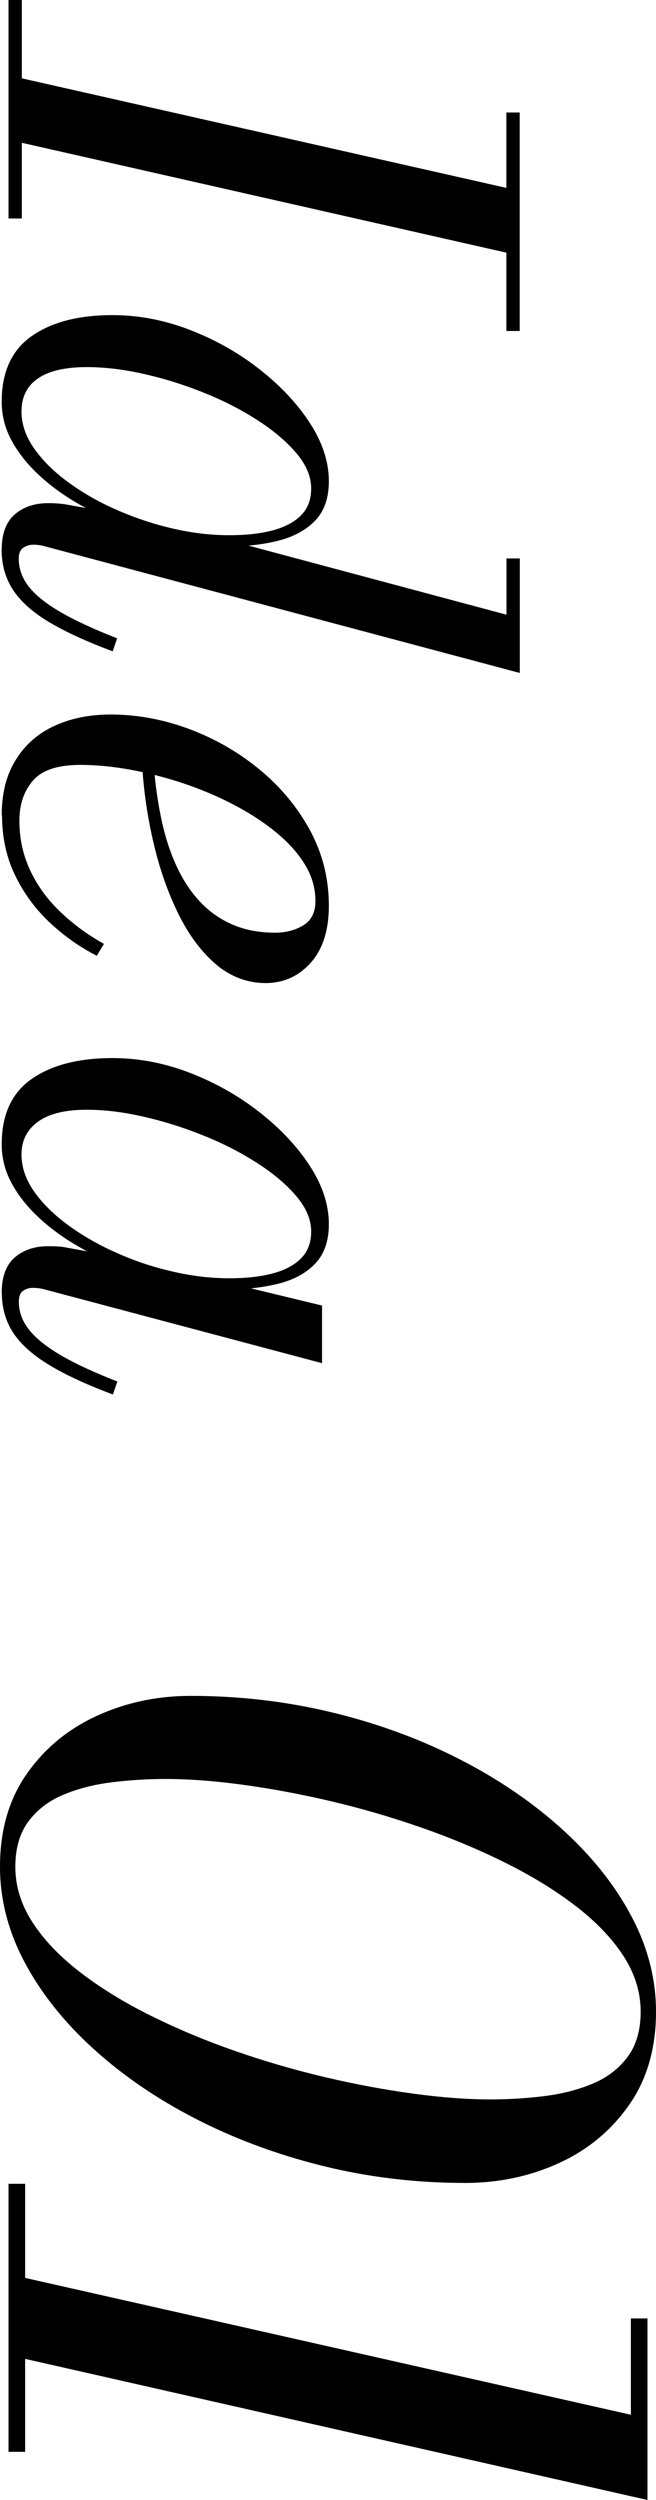
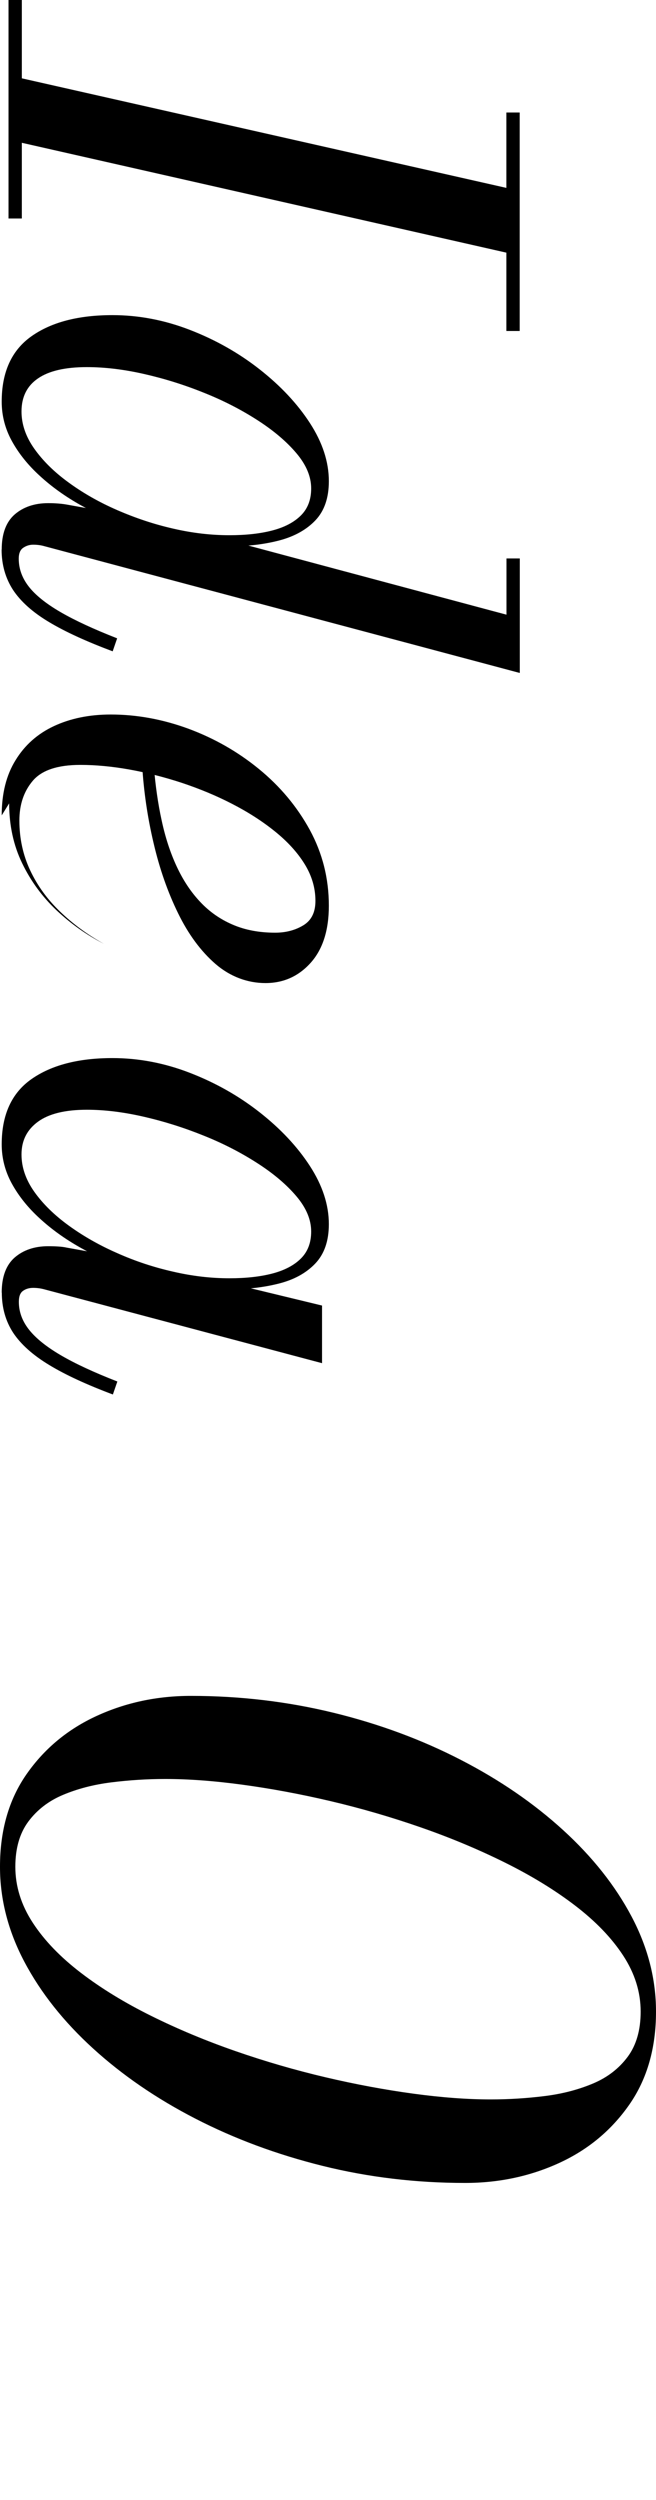
<svg xmlns="http://www.w3.org/2000/svg" id="_レイヤー_2" viewBox="0 0 61.6 234.67">
  <g id="txt">
    <path d="m.8,0h1.25v20.51H.8V0Zm0,7.07l48,10.85v6.08L.8,13.12v-6.05Zm46.75,3.49h1.25v20.51h-1.25V10.56Z" />
    <path d="m.16,37.7c0-2.77.93-4.82,2.8-6.14,1.87-1.32,4.4-1.98,7.6-1.98,2.45,0,4.88.46,7.28,1.39,2.4.93,4.58,2.16,6.54,3.7,1.96,1.54,3.54,3.22,4.72,5.04,1.18,1.82,1.78,3.64,1.78,5.46,0,1.56-.42,2.78-1.25,3.66-.83.88-1.95,1.51-3.36,1.89-1.41.37-2.96.56-4.64.56-1.47,0-3.02-.15-4.66-.46-1.63-.31-3.25-.75-4.85-1.33-1.6-.58-3.12-1.27-4.56-2.08-1.44-.81-2.71-1.72-3.82-2.74-1.11-1.01-1.98-2.1-2.62-3.26s-.96-2.4-.96-3.7Zm0,13.89c0-1.49.41-2.59,1.22-3.3.81-.7,1.86-1.06,3.14-1.06.17,0,.42,0,.74.02s.65.05.99.11l5.15.93,5.28,2.08,3.87.1,27.01,7.23v-5.28h1.25v10.75L4.13,51.26c-.32-.09-.66-.13-1.02-.13-.34,0-.65.1-.93.29-.28.19-.42.53-.42,1.02,0,.94.31,1.81.94,2.62.63.81,1.63,1.61,2.99,2.4,1.36.79,3.14,1.61,5.31,2.46l-.42,1.22c-2.45-.92-4.45-1.83-5.98-2.75-1.54-.92-2.66-1.93-3.38-3.02-.71-1.1-1.07-2.36-1.07-3.79Zm1.86-12.96c0,1.19.4,2.36,1.2,3.49.8,1.13,1.87,2.19,3.22,3.17,1.34.98,2.86,1.85,4.56,2.59s3.45,1.33,5.26,1.74c1.81.42,3.57.62,5.28.62,1.56,0,2.91-.15,4.05-.45,1.14-.3,2.03-.77,2.67-1.41.64-.64.96-1.48.96-2.53,0-1.11-.46-2.21-1.38-3.3-.92-1.09-2.13-2.12-3.65-3.1s-3.2-1.85-5.06-2.59c-1.86-.75-3.73-1.33-5.63-1.76-1.9-.43-3.68-.64-5.34-.64-2.03,0-3.56.35-4.59,1.06-1.03.7-1.55,1.74-1.55,3.1Z" />
-     <path d="m.16,76.54c0-2.05.43-3.78,1.3-5.18.86-1.41,2.06-2.48,3.6-3.2s3.32-1.09,5.34-1.09c2.45,0,4.89.45,7.31,1.34,2.42.9,4.62,2.15,6.61,3.78,1.98,1.62,3.57,3.52,4.77,5.71,1.19,2.19,1.79,4.56,1.79,7.12,0,2.3-.57,4.09-1.71,5.36-1.14,1.27-2.56,1.9-4.24,1.9s-3.31-.6-4.69-1.79c-1.38-1.2-2.55-2.78-3.52-4.77-.97-1.98-1.74-4.18-2.3-6.59-.57-2.41-.92-4.83-1.07-7.26h1.09c.15,1.83.39,3.55.74,5.14.34,1.59.81,3.03,1.41,4.32.6,1.29,1.33,2.4,2.21,3.33.87.93,1.89,1.64,3.06,2.14,1.16.5,2.49.75,3.98.75,1,0,1.88-.23,2.64-.69.76-.46,1.14-1.22,1.14-2.29,0-1.22-.34-2.37-1.02-3.47-.68-1.1-1.62-2.12-2.8-3.07-1.18-.95-2.52-1.81-4.02-2.58-1.49-.77-3.07-1.42-4.72-1.97-1.65-.54-3.3-.96-4.93-1.25-1.63-.29-3.16-.43-4.59-.43-2.13,0-3.62.5-4.46,1.49s-1.26,2.23-1.26,3.73c0,1.69.34,3.24,1.01,4.67.67,1.43,1.6,2.72,2.8,3.87,1.19,1.15,2.57,2.17,4.13,3.04l-.67,1.12c-1.62-.83-3.1-1.88-4.45-3.15-1.34-1.27-2.42-2.74-3.23-4.42-.81-1.67-1.22-3.55-1.22-5.62Z" />
+     <path d="m.16,76.54c0-2.05.43-3.78,1.3-5.18.86-1.41,2.06-2.48,3.6-3.2s3.32-1.09,5.34-1.09c2.45,0,4.89.45,7.31,1.34,2.42.9,4.62,2.15,6.61,3.78,1.98,1.62,3.57,3.52,4.77,5.71,1.19,2.19,1.79,4.56,1.79,7.12,0,2.3-.57,4.09-1.71,5.36-1.14,1.27-2.56,1.9-4.24,1.9s-3.31-.6-4.69-1.79c-1.38-1.2-2.55-2.78-3.52-4.77-.97-1.98-1.74-4.18-2.3-6.59-.57-2.41-.92-4.83-1.07-7.26h1.09c.15,1.83.39,3.55.74,5.14.34,1.59.81,3.03,1.41,4.32.6,1.29,1.33,2.4,2.21,3.33.87.93,1.89,1.64,3.06,2.14,1.16.5,2.49.75,3.98.75,1,0,1.88-.23,2.64-.69.76-.46,1.14-1.22,1.14-2.29,0-1.22-.34-2.37-1.02-3.47-.68-1.1-1.62-2.12-2.8-3.07-1.18-.95-2.52-1.81-4.02-2.58-1.49-.77-3.07-1.42-4.72-1.97-1.65-.54-3.3-.96-4.93-1.25-1.63-.29-3.16-.43-4.59-.43-2.13,0-3.62.5-4.46,1.49s-1.26,2.23-1.26,3.73c0,1.69.34,3.24,1.01,4.67.67,1.43,1.6,2.72,2.8,3.87,1.19,1.15,2.57,2.17,4.13,3.04c-1.62-.83-3.1-1.88-4.45-3.15-1.34-1.27-2.42-2.74-3.23-4.42-.81-1.67-1.22-3.55-1.22-5.62Z" />
    <path d="m.16,107.42c0-2.77.93-4.82,2.8-6.13,1.87-1.31,4.4-1.97,7.6-1.97,2.45,0,4.88.46,7.28,1.39,2.4.93,4.58,2.16,6.54,3.7,1.96,1.54,3.54,3.22,4.72,5.04,1.18,1.82,1.78,3.64,1.78,5.46,0,1.58-.43,2.81-1.28,3.7-.85.89-1.98,1.51-3.39,1.87-1.41.36-2.93.54-4.58.54-1.47,0-3.02-.15-4.66-.46-1.63-.31-3.25-.76-4.85-1.34-1.6-.59-3.12-1.29-4.56-2.1-1.44-.81-2.71-1.72-3.82-2.74-1.11-1.01-1.98-2.1-2.62-3.26-.64-1.16-.96-2.4-.96-3.7Zm0,13.92c0-1.49.41-2.59,1.22-3.3.81-.7,1.86-1.06,3.14-1.06.36,0,.69.01.98.03.29.02.54.05.75.1l5.15.93,4.96,1.63,5.82.93,8.06,1.95v5.41l-26.11-6.94c-.34-.09-.68-.13-1.02-.13-.38,0-.7.1-.96.29s-.38.53-.38,1.02c0,.94.32,1.81.96,2.62.64.81,1.64,1.61,2.99,2.4,1.35.79,3.12,1.61,5.3,2.46l-.42,1.22c-2.45-.92-4.45-1.84-5.98-2.77-1.54-.93-2.66-1.94-3.38-3.02-.71-1.09-1.07-2.35-1.07-3.78Zm1.86-12.96c0,1.19.4,2.36,1.2,3.49.8,1.13,1.88,2.19,3.23,3.17,1.35.98,2.87,1.85,4.56,2.59,1.68.75,3.43,1.33,5.25,1.74,1.81.42,3.57.62,5.28.62,1.56,0,2.91-.15,4.05-.45,1.14-.3,2.03-.77,2.67-1.41.64-.64.96-1.48.96-2.53,0-1.11-.46-2.21-1.38-3.3-.92-1.09-2.13-2.12-3.65-3.1s-3.19-1.85-5.04-2.59c-1.85-.75-3.72-1.34-5.63-1.78-1.91-.44-3.7-.66-5.36-.66-2.03,0-3.56.37-4.59,1.12-1.03.75-1.55,1.77-1.55,3.07Z" />
    <path d="m0,175.23c0-3.41.83-6.31,2.5-8.7,1.67-2.39,3.86-4.21,6.58-5.46,2.72-1.25,5.67-1.88,8.84-1.88,4.61,0,9.07.53,13.38,1.58,4.31,1.05,8.29,2.53,11.96,4.42,3.67,1.89,6.87,4.09,9.62,6.6,2.75,2.51,4.89,5.21,6.42,8.1,1.53,2.89,2.3,5.87,2.3,8.94,0,3.41-.83,6.32-2.5,8.72-1.67,2.4-3.86,4.23-6.58,5.48-2.72,1.25-5.67,1.88-8.84,1.88-4.61,0-9.07-.53-13.38-1.6-4.31-1.07-8.29-2.55-11.96-4.44-3.67-1.89-6.87-4.09-9.62-6.6-2.75-2.51-4.89-5.21-6.42-8.1-1.53-2.89-2.3-5.87-2.3-8.94Zm1.44,0c0,1.84.55,3.59,1.64,5.26,1.09,1.67,2.6,3.23,4.52,4.7,1.92,1.47,4.12,2.81,6.6,4.04s5.11,2.33,7.9,3.3c2.79.97,5.61,1.79,8.46,2.46,2.85.67,5.61,1.18,8.26,1.54,2.65.36,5.07.54,7.26.54,1.73,0,3.43-.11,5.1-.32,1.67-.21,3.17-.61,4.52-1.18,1.35-.57,2.43-1.41,3.24-2.5.81-1.09,1.22-2.51,1.22-4.24,0-1.84-.55-3.59-1.64-5.26-1.09-1.67-2.6-3.23-4.52-4.7-1.92-1.47-4.12-2.81-6.6-4.04-2.48-1.23-5.11-2.33-7.9-3.3-2.79-.97-5.61-1.79-8.46-2.46-2.85-.67-5.61-1.18-8.26-1.54-2.65-.36-5.07-.54-7.26-.54-1.71,0-3.4.11-5.08.32-1.68.21-3.19.61-4.54,1.18-1.35.57-2.43,1.41-3.24,2.5-.81,1.09-1.22,2.51-1.22,4.24Z" />
-     <path d="m.8,204.99h1.56v25.16H.8v-25.16Zm0,8.48l58.44,13.2v-9.04h1.56v17.04L.8,221.07v-7.6Z" />
  </g>
</svg>